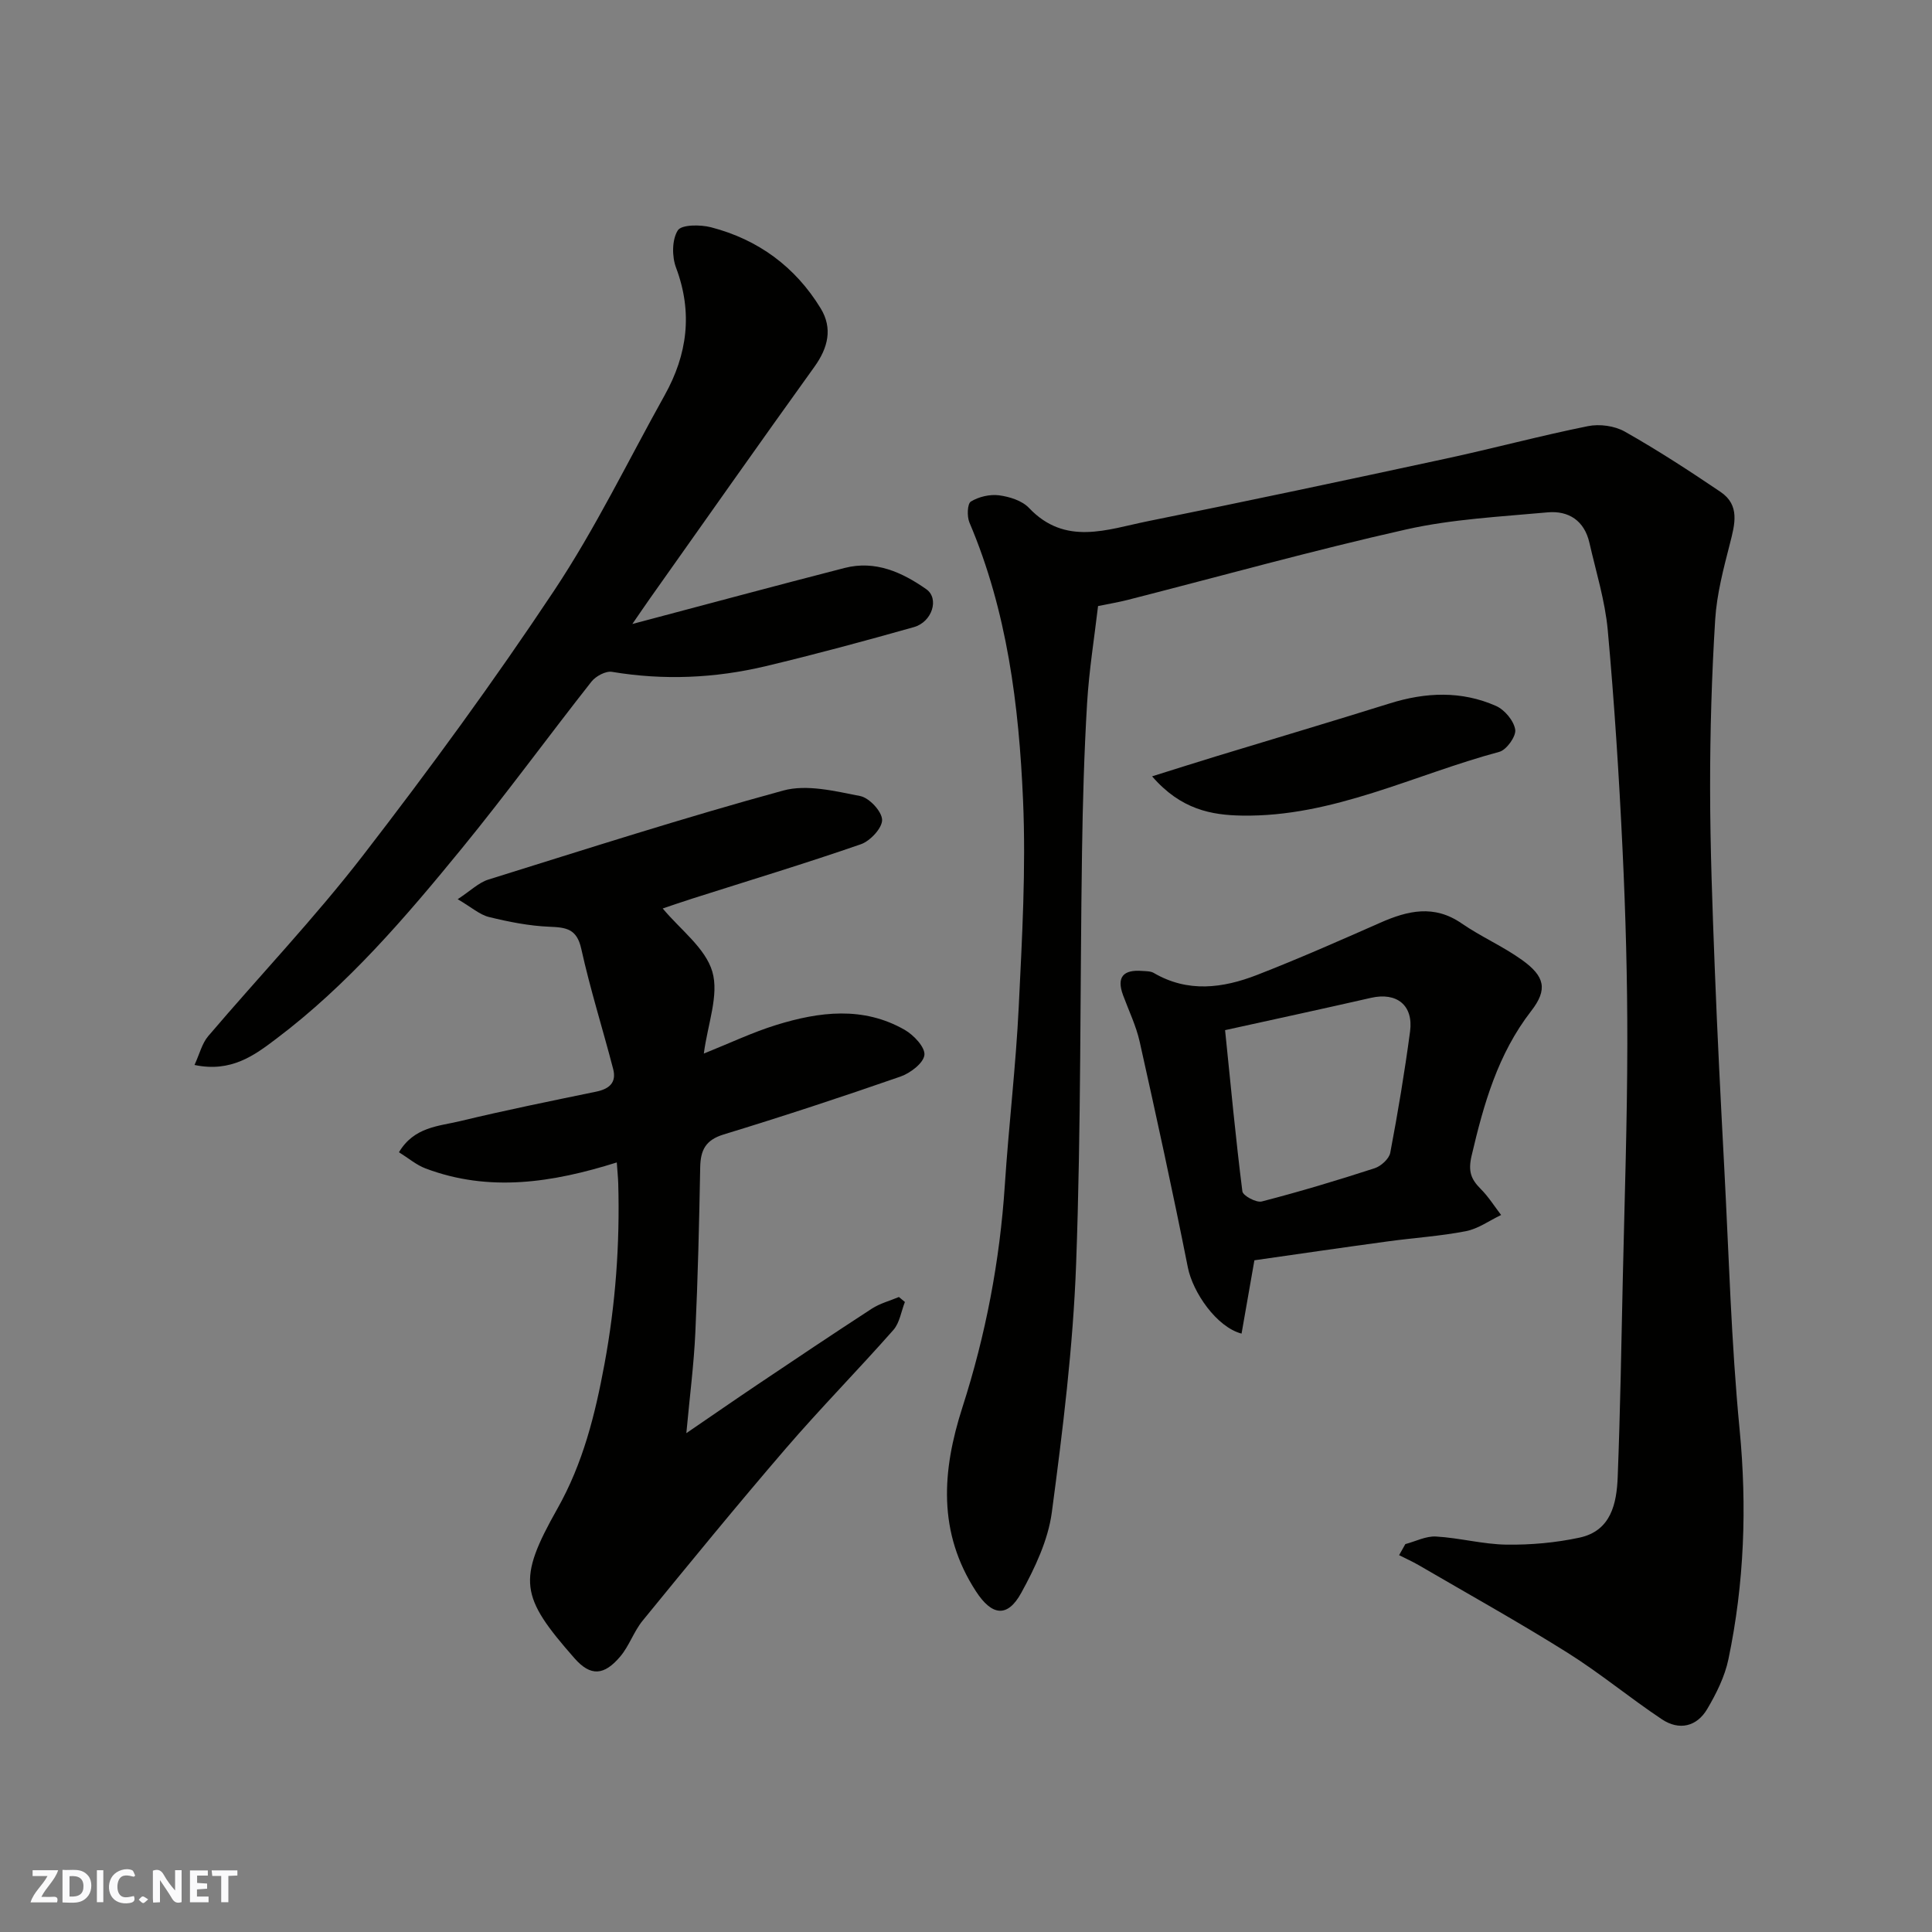
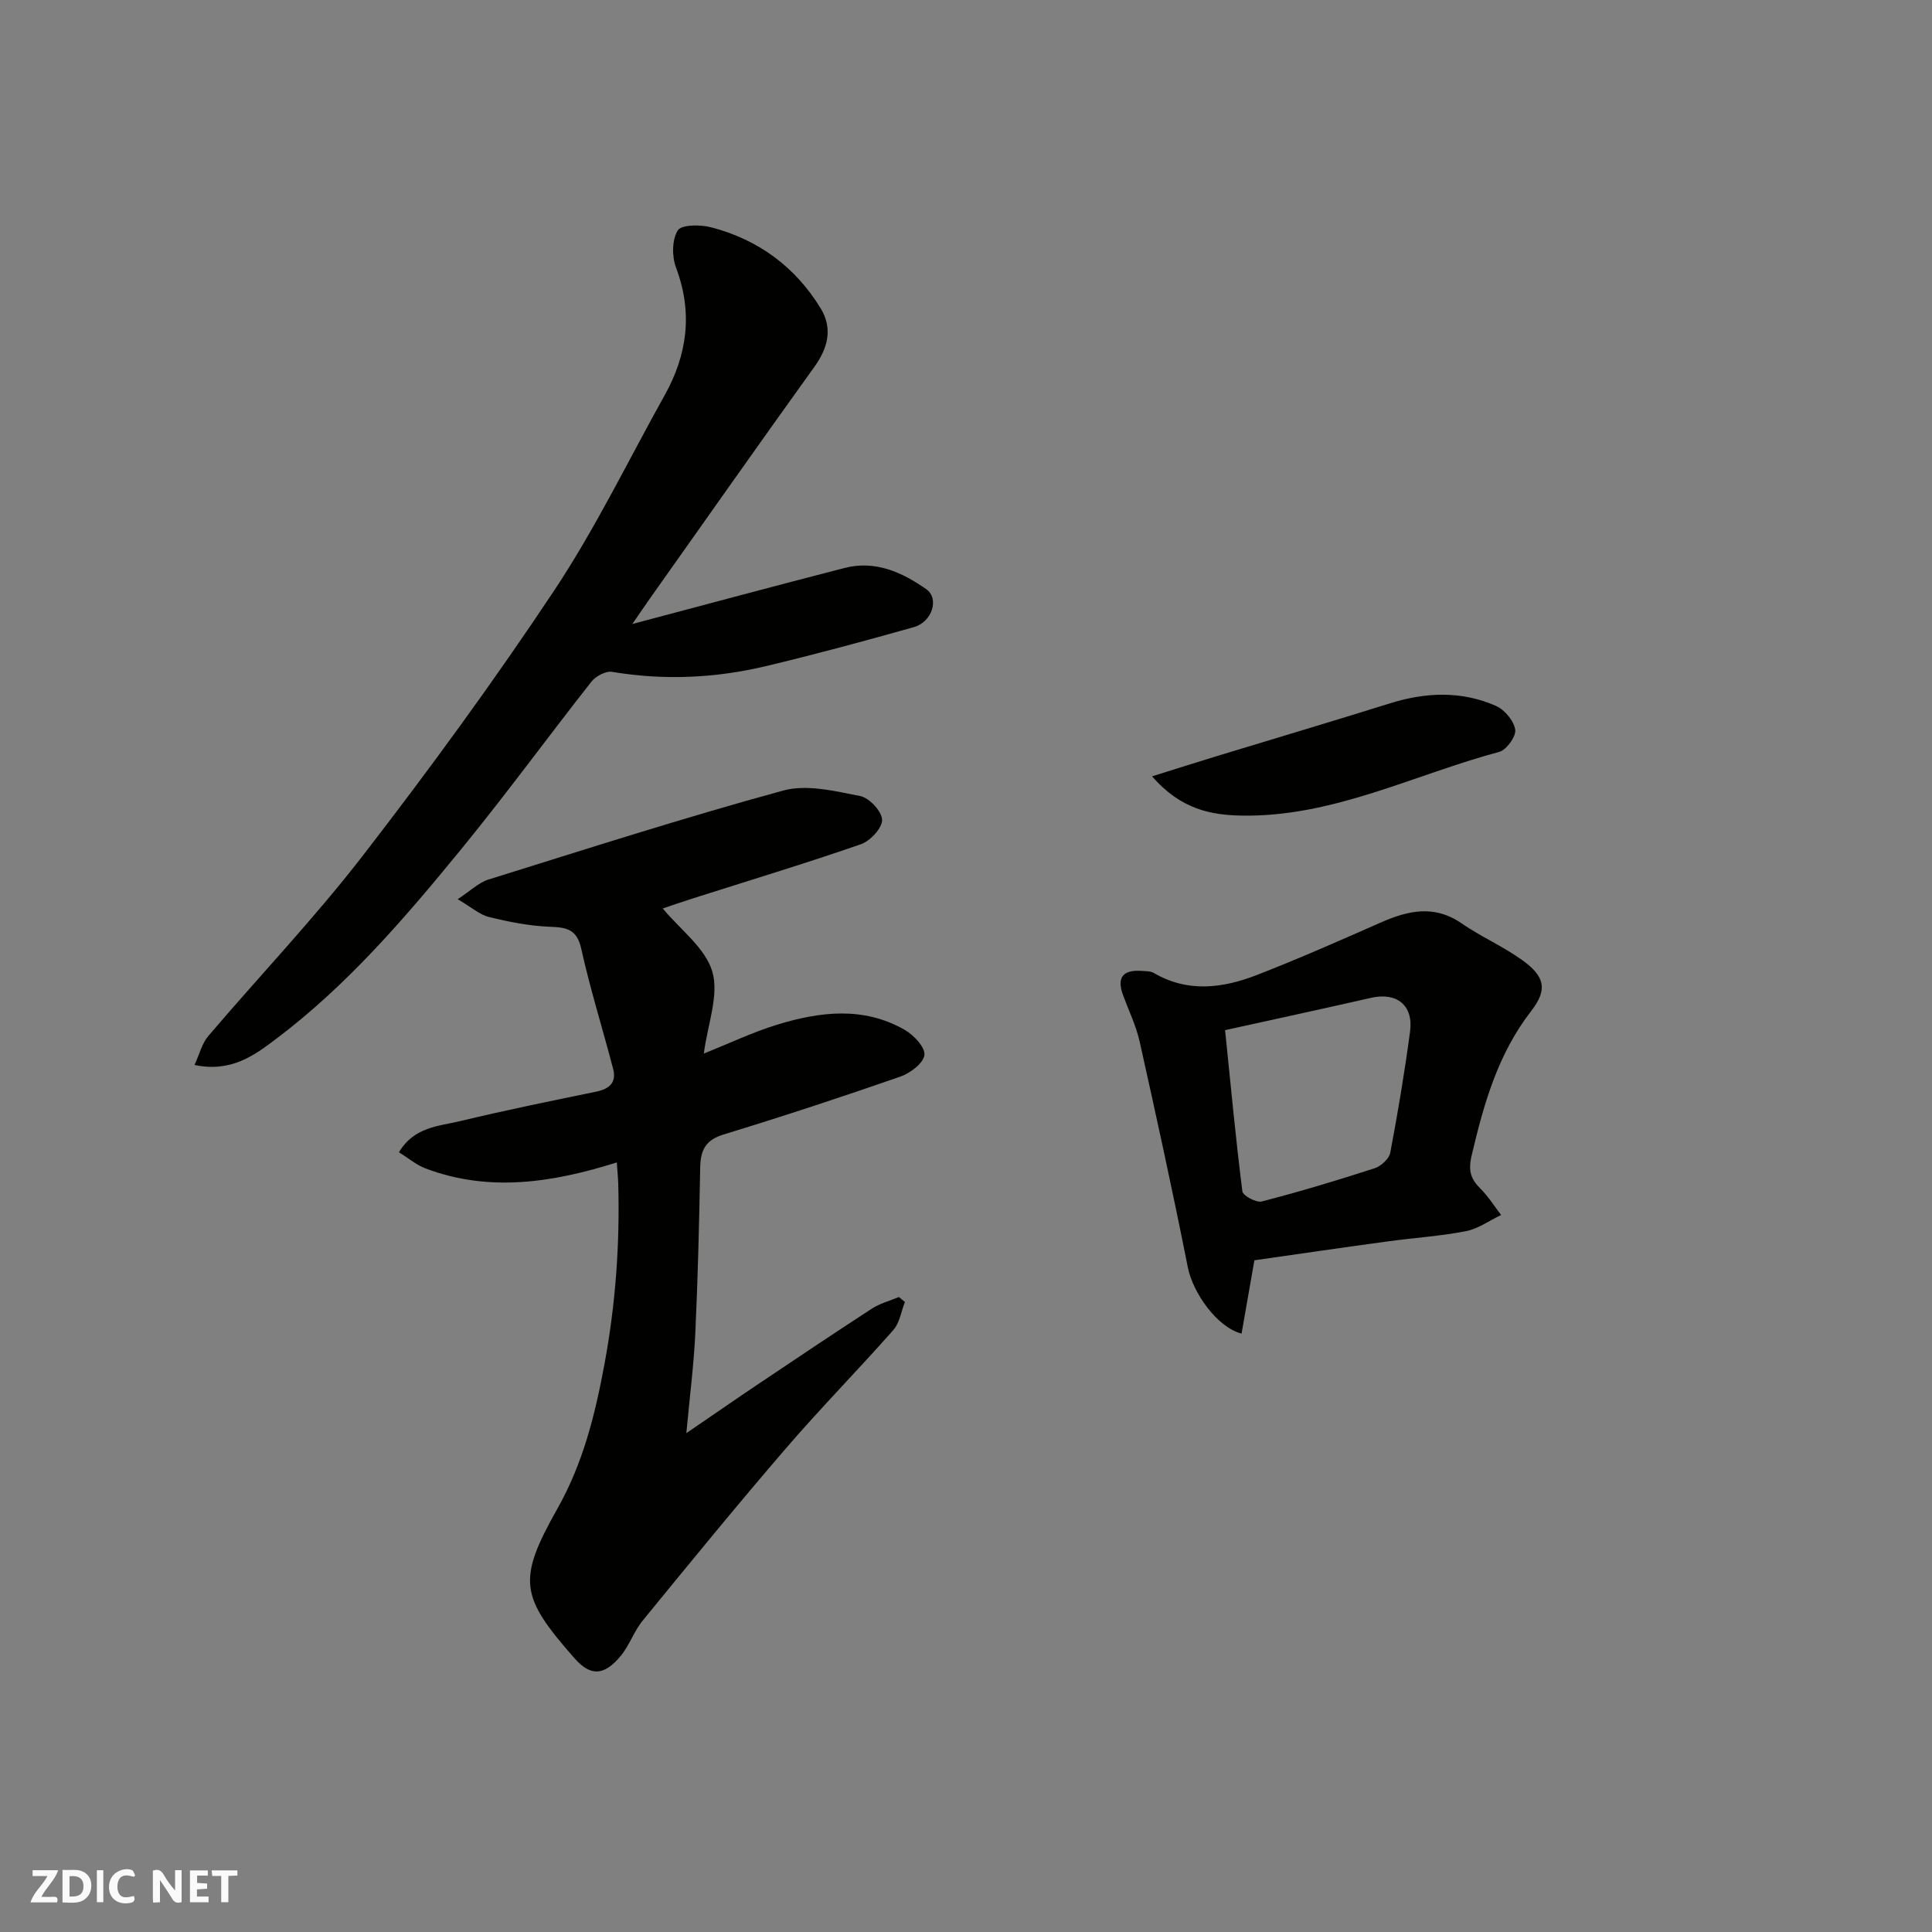
<svg xmlns="http://www.w3.org/2000/svg" enable-background="new 0 0 400 400" viewBox="0 0 400 400">
  <rect x="0" y="0" width="400" height="400" fill="#808080" stroke="none" />
  <g fill="#fafafb">
    <path d="m37.59 393.81c-.92.31-1.52.05-2-.78-.7-1.2-1.52-2.34-2.47-3.78v4.59c-.55.03-.95.05-1.41.07-.03-.37-.06-.64-.06-.91 0-1.91 0-3.81 0-5.7 1.13-.41 1.77-.03 2.29.91.62 1.11 1.38 2.14 2.31 3.19v-4.2h1.35v6.61z" />
    <path d="m12.94 393.88v-6.75c1.9.19 3.93-.54 5.37 1.29.8 1.01.78 2.88.03 3.97-1.37 1.97-3.4 1.51-5.4 1.49m1.45-1.22c2.04.12 2.92-.58 2.89-2.21-.03-1.51-.98-2.19-2.89-2z" />
    <path d="m11.81 393.87h-5.49c.68-2.18 2.47-3.48 3.51-5.45h-3.08v-1.21h5.29c-.71 2.13-2.44 3.48-3.47 5.51.86 0 1.63.04 2.39-.01.79-.05 1.14.21.85 1.16" />
    <path d="m39.33 393.86v-6.61h3.7v1.07h-2.22v1.52c.68.04 1.34.09 2.07.13v1.07c-.72.05-1.38.09-2.1.14v1.48h2.4v1.19h-3.85z" />
    <path d="m27.71 388.56c-1.15-.3-2.46-.61-3.1.64-.37.73-.41 1.93-.06 2.67.63 1.35 1.99.93 3.17.68.35.94-.01 1.32-.93 1.46-1.62.25-3.05-.27-3.76-1.48-.73-1.24-.6-3.03.31-4.17.88-1.11 2.71-1.7 4-1.16.32.13.44.74.65 1.12-.1.08-.19.16-.28.24" />
    <path d="m49.15 387.24v1.07c-.59.02-1.17.05-1.87.08v5.44h-1.48v-5.44h-1.85c-.05-.4-.08-.73-.13-1.15z" />
    <path d="m20.06 387.21h1.33v6.62h-1.33z" />
-     <path d="m30.68 393.25c-.49.38-.8.79-1.05.76-.32-.05-.6-.45-.9-.7.26-.24.51-.64.8-.67.29-.04.62.3 1.15.61" />
  </g>
-   <path d="m290.96 319.69c2.12-.56 4.27-1.69 6.35-1.57 4.88.28 9.72 1.61 14.59 1.68 5.04.07 10.19-.39 15.12-1.45 6.55-1.41 7.7-7.08 7.91-12.61.53-13.76.76-27.53 1.06-41.29.36-16.1.91-32.2.93-48.29.02-13.43-.35-26.88-.99-40.29-.72-15.15-1.69-30.29-3.06-45.4-.56-6.1-2.43-12.08-3.8-18.1-1.04-4.56-4.29-6.69-8.67-6.29-9.78.9-19.71 1.39-29.24 3.53-19.35 4.35-38.48 9.69-57.71 14.6-1.89.48-3.83.8-6.11 1.27-.76 6.49-1.86 13.28-2.27 20.11-.61 10.25-.9 20.53-1.05 30.79-.42 28.43-.18 56.88-1.22 85.28-.63 17.19-2.76 34.37-5.03 51.45-.77 5.76-3.49 11.5-6.34 16.69-2.89 5.26-6.12 4.65-9.34-.29-7.99-12.25-7.06-24.99-2.84-38.11 4.82-14.98 7.76-30.33 8.79-46.07.81-12.31 2.28-24.58 2.88-36.9.69-14.25 1.51-28.56.89-42.78-.85-19.61-3.28-39.1-11.1-57.47-.53-1.25-.44-3.89.3-4.34 1.63-1 3.94-1.54 5.84-1.29 2.17.29 4.77 1.1 6.2 2.62 7.51 7.92 16.19 4.44 24.55 2.75 20.59-4.15 41.14-8.52 61.68-12.95 9.85-2.12 19.6-4.75 29.48-6.74 2.4-.49 5.52-.07 7.64 1.13 6.79 3.84 13.36 8.11 19.83 12.49 4.04 2.74 2.96 6.67 1.94 10.67-1.33 5.19-2.73 10.47-3.06 15.78-.72 11.57-1.06 23.19-1.05 34.79.01 12.43.48 24.87.96 37.3.53 13.87 1.25 27.74 1.98 41.6.95 17.97 1.43 35.99 3.16 53.89 1.56 16.09.98 31.92-2.31 47.65-.75 3.59-2.5 7.1-4.38 10.29-2.17 3.69-5.83 4.51-9.38 2.15-6.65-4.43-12.84-9.58-19.6-13.82-10.08-6.32-20.48-12.11-30.76-18.1-1.31-.76-2.7-1.38-4.06-2.07.45-.78.87-1.53 1.29-2.29z" fill="#010100" />
  <path d="m137.21 188.09c3.62 4.37 8.83 8.17 10.27 13.08 1.42 4.86-.96 10.82-1.76 16.96 5.43-2.18 10.09-4.4 14.96-5.91 8.93-2.77 18.02-3.93 26.63 1 1.87 1.07 4.25 3.6 4.08 5.2-.19 1.69-2.92 3.76-4.95 4.47-12.13 4.22-24.34 8.24-36.62 11.99-3.73 1.14-4.78 3.22-4.85 6.78-.21 11.43-.48 22.86-1.01 34.28-.3 6.52-1.14 13.01-1.86 20.78 5.38-3.67 10.06-6.92 14.78-10.09 7.85-5.27 15.7-10.54 23.63-15.69 1.68-1.09 3.73-1.62 5.6-2.41.41.34.83.69 1.24 1.03-.77 1.95-1.08 4.31-2.38 5.79-7.32 8.3-15.1 16.2-22.32 24.59-10.06 11.69-19.83 23.64-29.59 35.59-1.84 2.25-2.78 5.23-4.65 7.44-3.33 3.93-6.12 4.18-9.49.33-11.21-12.76-11.88-16.12-3.52-30.94 5.32-9.42 7.81-19.47 9.75-29.94 2.3-12.4 3.2-24.83 2.85-37.39-.04-1.28-.18-2.57-.3-4.36-13.32 4.19-26.44 6.22-39.63 1.23-1.89-.72-3.52-2.13-5.47-3.34 3.14-5.27 8.23-5.38 12.65-6.44 9.33-2.25 18.75-4.16 28.16-6.1 2.73-.56 4.27-1.87 3.54-4.69-2.16-8.31-4.76-16.53-6.61-24.91-.92-4.14-3.13-4.41-6.6-4.55-4.19-.17-8.4-1.01-12.49-2.01-1.93-.47-3.61-2-6.49-3.69 2.7-1.77 4.35-3.44 6.34-4.06 20.3-6.33 40.57-12.84 61.07-18.44 4.87-1.33 10.69.12 15.91 1.14 1.88.36 4.5 3.17 4.55 4.92.05 1.69-2.46 4.39-4.39 5.06-11.51 3.99-23.19 7.52-34.8 11.22-2.34.74-4.65 1.55-6.23 2.08z" fill="#010100" />
  <path d="m40.27 220.49c1.06-2.31 1.56-4.47 2.83-5.96 10.66-12.52 22.05-24.47 32.09-37.47 13.76-17.82 27.08-36.04 39.54-54.79 8.55-12.86 15.33-26.91 22.88-40.44 4.71-8.44 5.85-17.11 2.36-26.41-.87-2.3-.86-5.79.36-7.72.77-1.22 4.68-1.22 6.9-.64 9.74 2.53 17.43 8.18 22.68 16.78 2.52 4.13 1.54 8.16-1.3 12.11-11.43 15.89-22.68 31.91-33.99 47.88-1.11 1.57-2.18 3.16-3.7 5.36 15.11-4 29.51-7.89 43.95-11.6 6.35-1.63 11.89.88 16.91 4.4 2.73 1.92 1.23 6.78-2.58 7.85-10.17 2.87-20.37 5.63-30.65 8.08-10.49 2.5-21.12 2.97-31.84 1.18-1.3-.22-3.36.89-4.26 2.03-9 11.43-17.58 23.2-26.78 34.46-11.67 14.28-23.69 28.35-38.52 39.51-4.42 3.35-9.29 7-16.88 5.39z" fill="#010100" />
  <path d="m259.71 260.93c-.99 5.66-1.82 10.39-2.66 15.18-5.18-1.36-10.1-8.56-11.12-13.71-3.1-15.62-6.5-31.18-9.97-46.72-.74-3.3-2.26-6.43-3.44-9.63-1.42-3.83.12-5.32 3.93-5.03.81.06 1.75.03 2.41.41 7.07 4.14 14.32 3.17 21.4.42 8.6-3.35 17.06-7.08 25.51-10.81 5.69-2.51 11.13-3.8 16.83.13 4.01 2.77 8.58 4.75 12.53 7.59 4.71 3.38 5.35 6.09 1.89 10.55-6.92 8.93-9.83 19.26-12.34 29.97-.75 3.21-.14 4.85 1.88 6.87 1.61 1.61 2.84 3.59 4.23 5.4-2.42 1.15-4.73 2.85-7.28 3.35-5.28 1.03-10.7 1.37-16.05 2.1-9.35 1.27-18.7 2.63-27.75 3.93zm-6.07-47.65c1.18 11.53 2.2 22.47 3.58 33.37.11.91 2.88 2.4 4.02 2.1 7.86-2.03 15.64-4.37 23.37-6.88 1.32-.43 2.99-1.95 3.23-3.21 1.58-8.33 2.98-16.71 4.1-25.11.72-5.44-2.77-8.17-8.08-6.96-9.83 2.24-19.67 4.37-30.22 6.69z" fill="#010100" />
  <path d="m238.53 160.73c5.24-1.64 9.29-2.93 13.35-4.17 11.94-3.64 23.91-7.19 35.83-10.92 7.45-2.34 14.86-2.65 22.03.52 1.78.79 3.69 3.07 3.97 4.91.21 1.38-1.8 4.19-3.29 4.59-17.69 4.74-34.45 13.52-53.29 13.2-6.24-.1-12.64-1.22-18.6-8.13z" fill="#010100" />
</svg>